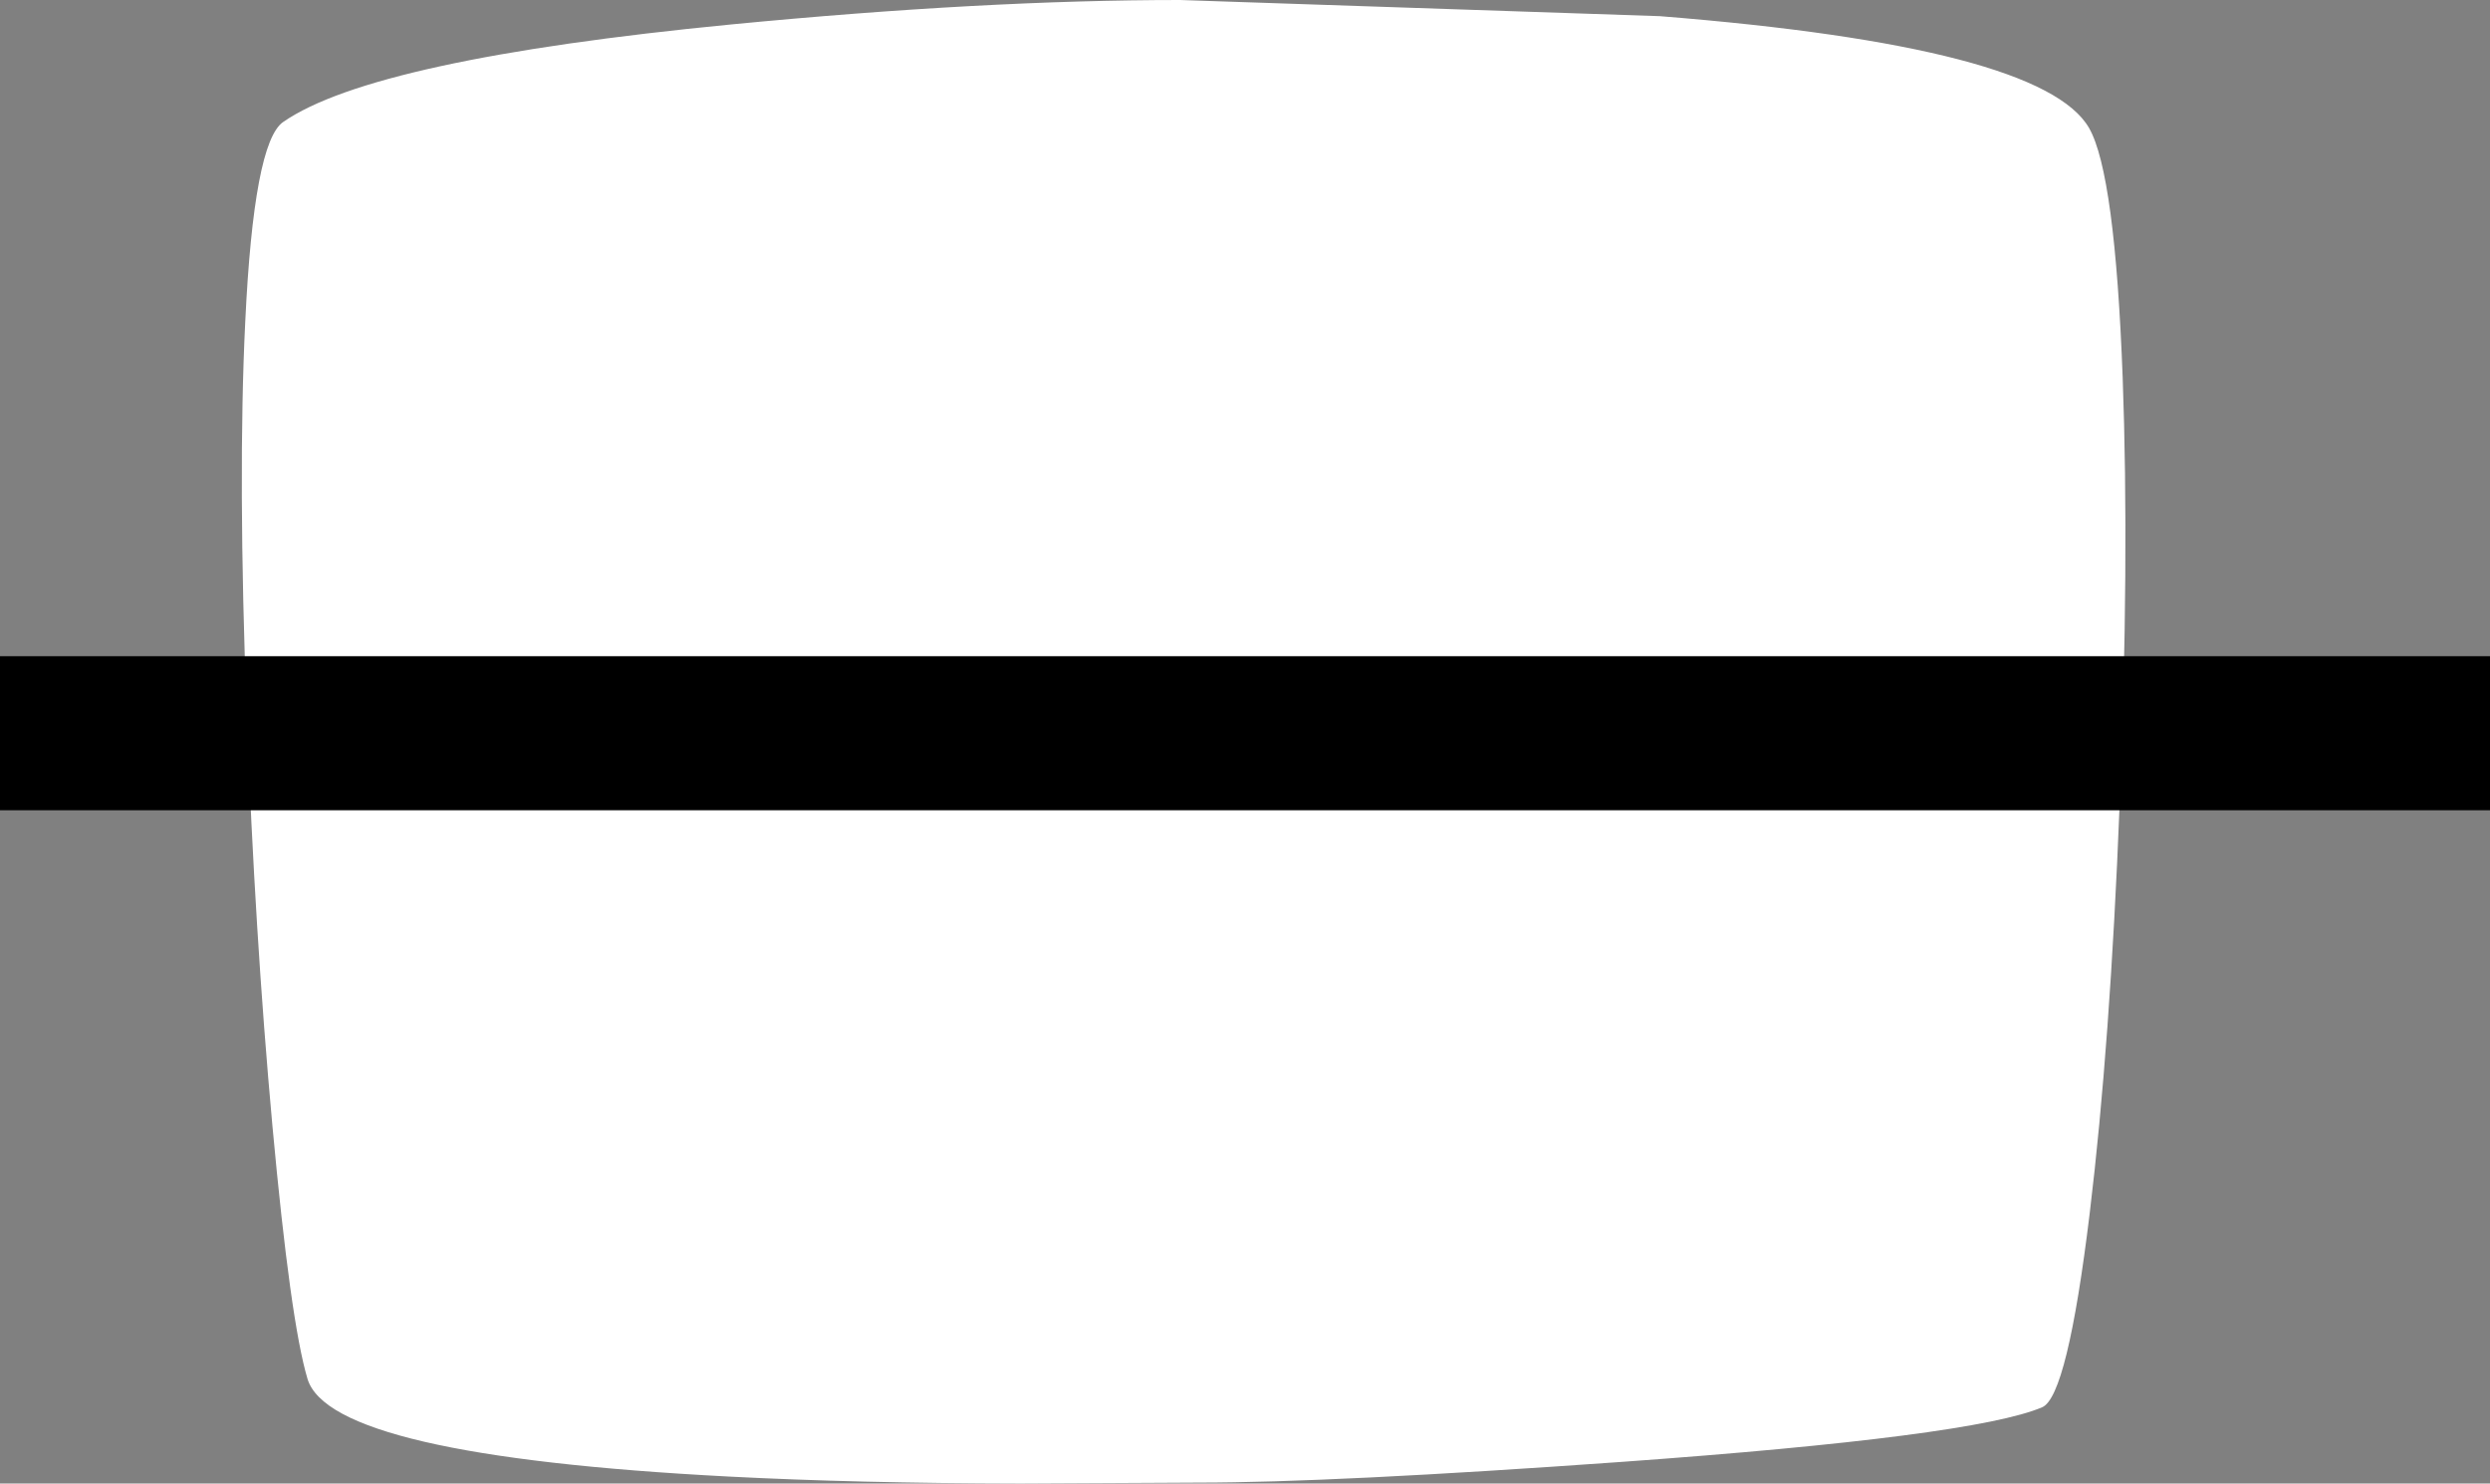
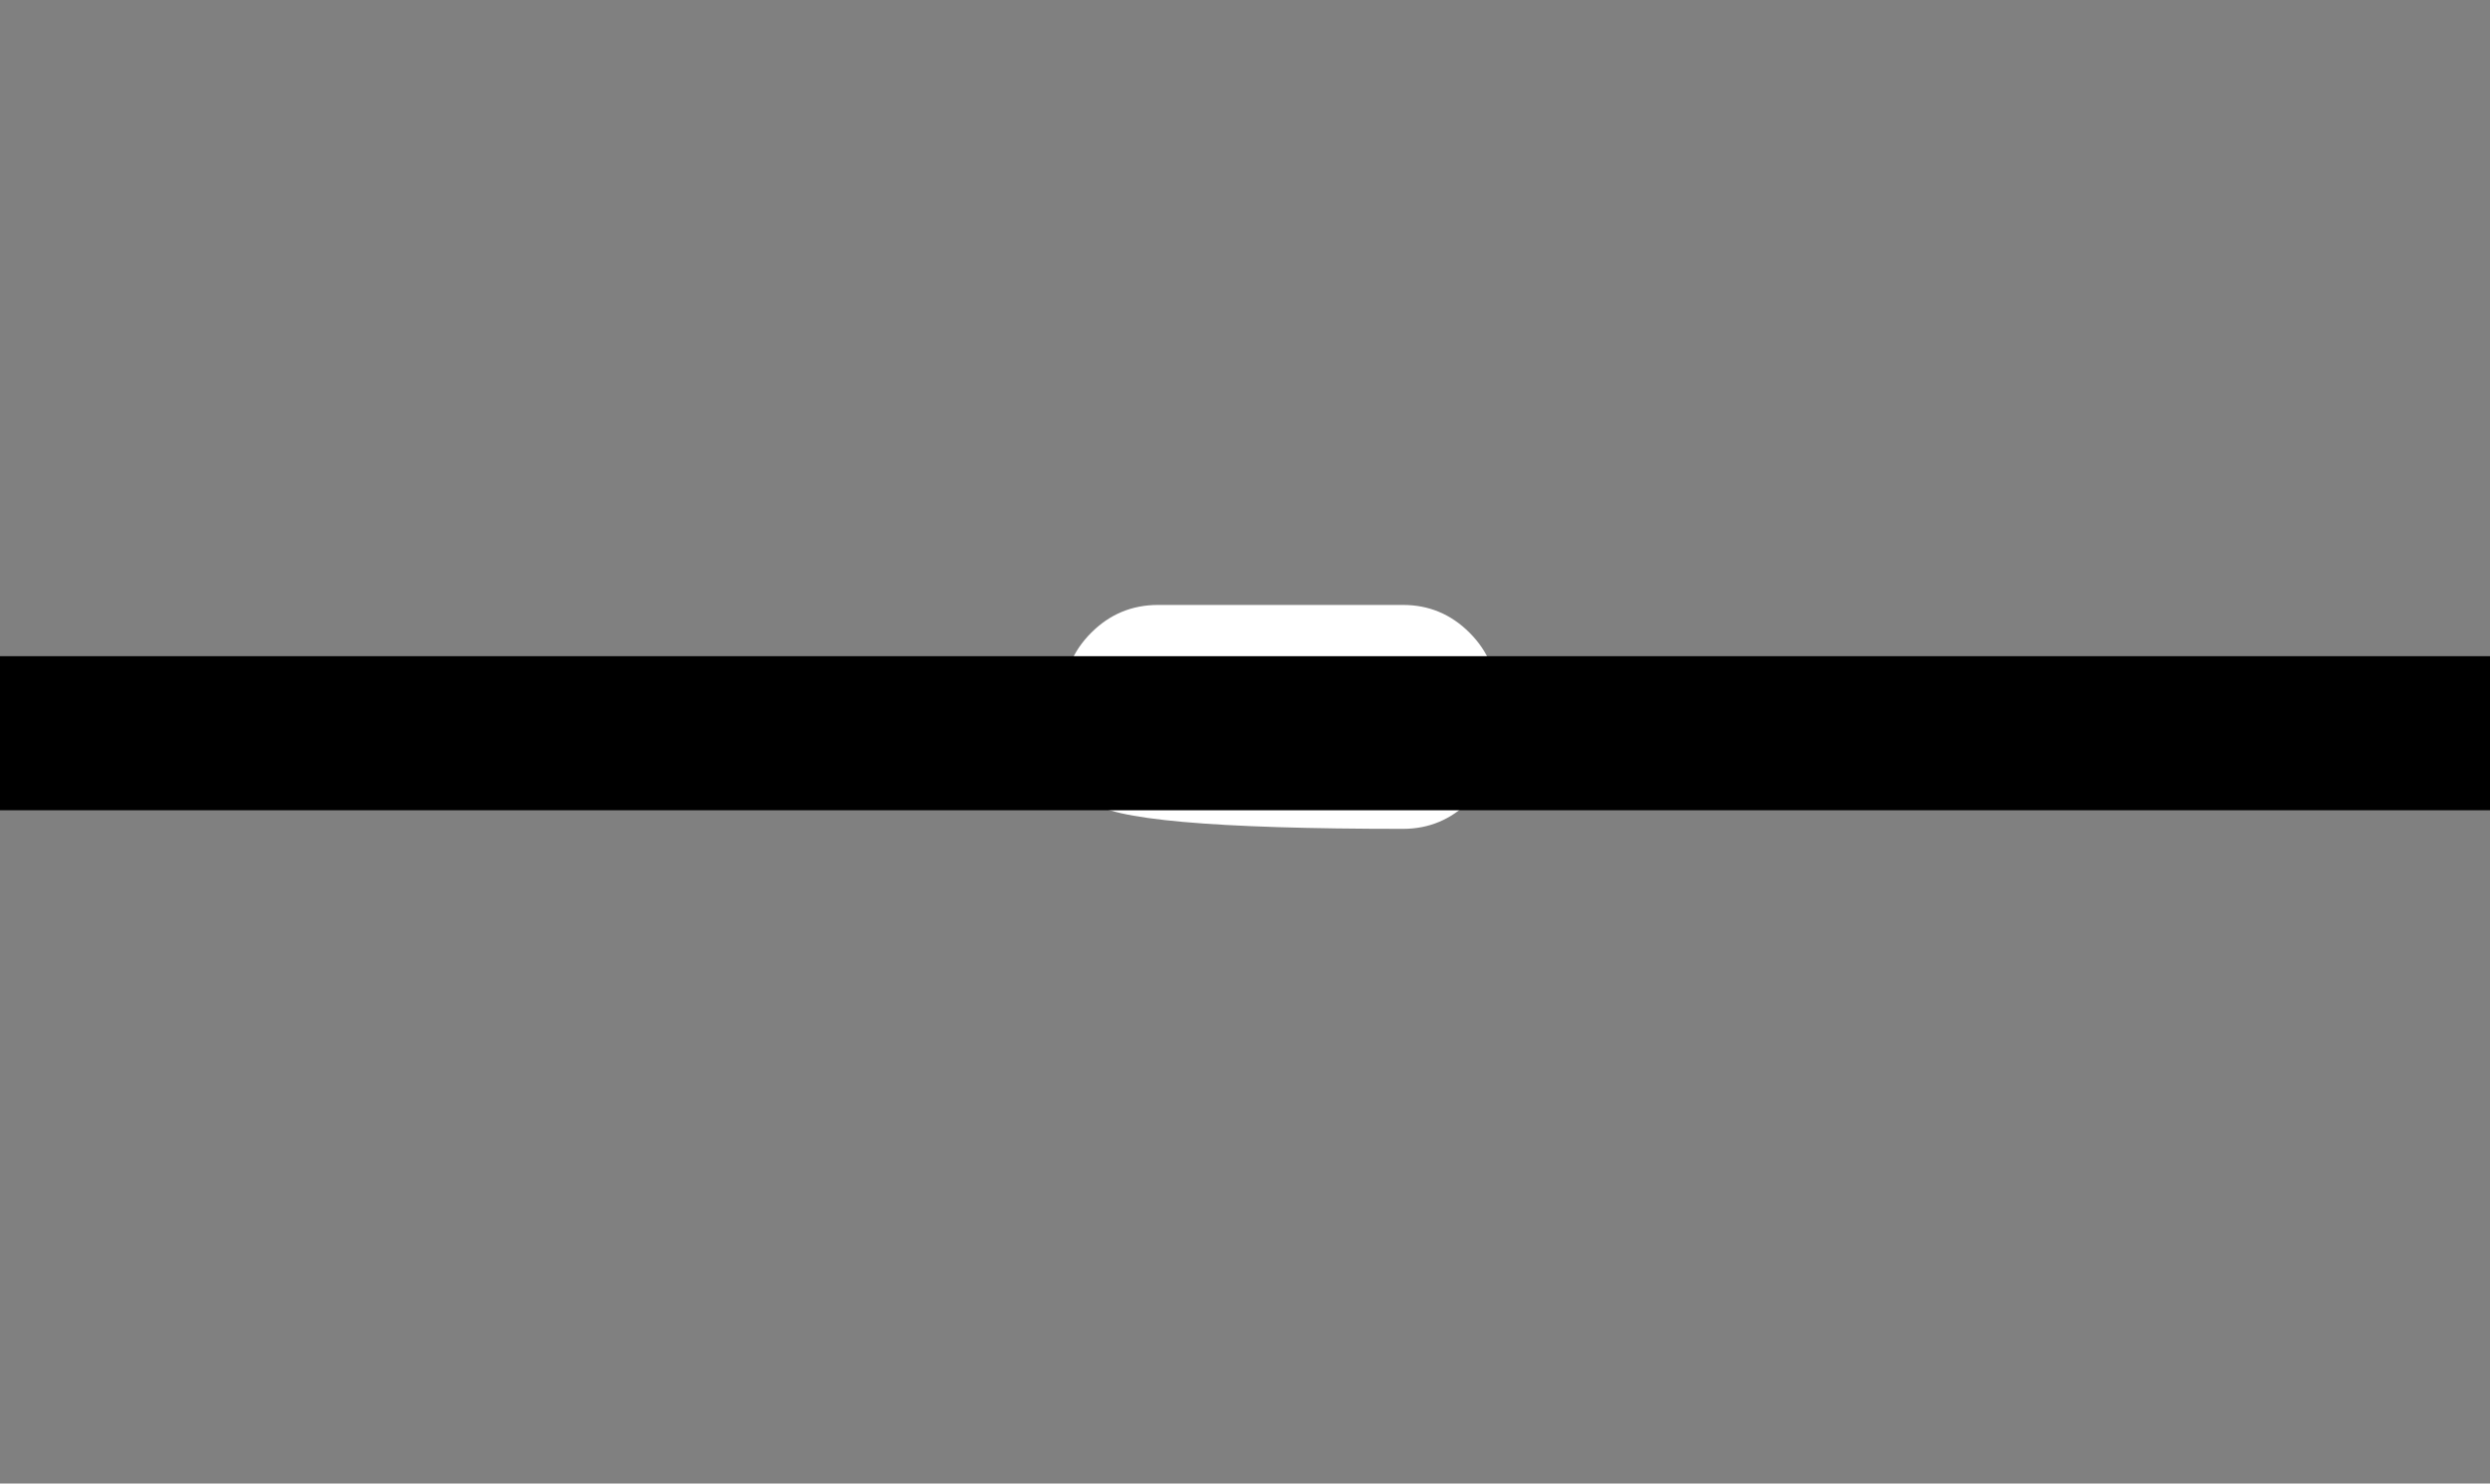
<svg xmlns="http://www.w3.org/2000/svg" height="243.15px" width="408.1px">
  <rect width="100%" height="100%" fill="#808080" stroke="none" />
  <g transform="matrix(1.0, 0.0, 0.0, 1.0, 212.0, 119.1)">
-     <path d="M135.9 -57.15 Q137.0 -27.05 135.4 12.75 133.85 52.05 130.5 79.7 126.85 109.8 122.7 111.55 111.45 116.35 53.85 120.5 6.35 123.9 -15.6 123.9 L-44.75 124.05 Q-71.65 124.0 -92.7 122.9 -157.8 119.5 -161.6 106.9 -164.4 97.55 -167.35 65.45 -170.25 33.7 -171.55 -1.95 -173.05 -41.1 -171.8 -66.45 -170.4 -95.75 -165.6 -99.1 -150.75 -109.4 -92.1 -115.1 -50.75 -119.1 -18.6 -119.1 L60.05 -116.45 Q122.75 -111.45 130.4 -98.1 134.65 -90.65 135.9 -57.15" fill="#ffffff" fill-rule="evenodd" stroke="none" />
-     <path d="M-37.7 -4.45 Q-37.7 -10.85 -33.15 -15.4 -28.6 -19.95 -22.2 -19.95 L17.95 -19.95 Q24.3 -19.95 28.85 -15.4 33.4 -10.85 33.4 -4.45 L33.4 1.3 Q33.4 7.7 28.85 12.2 24.3 16.75 17.95 16.75 L-22.2 16.75 Q-28.6 16.75 -33.15 12.2 -37.7 7.7 -37.7 1.3 L-37.7 -4.45" fill="#ffffff" fill-rule="evenodd" stroke="none" />
+     <path d="M-37.7 -4.45 Q-37.7 -10.85 -33.15 -15.4 -28.6 -19.95 -22.2 -19.95 L17.95 -19.95 Q24.3 -19.95 28.85 -15.4 33.4 -10.85 33.4 -4.45 L33.4 1.3 Q33.4 7.7 28.85 12.2 24.3 16.75 17.95 16.75 Q-28.6 16.75 -33.15 12.2 -37.7 7.7 -37.7 1.3 L-37.7 -4.45" fill="#ffffff" fill-rule="evenodd" stroke="none" />
    <path d="M196.1 -11.55 L196.1 13.7 -212.0 13.7 -212.0 -11.55 196.1 -11.55" fill="#000000" fill-rule="evenodd" stroke="none" />
  </g>
</svg>